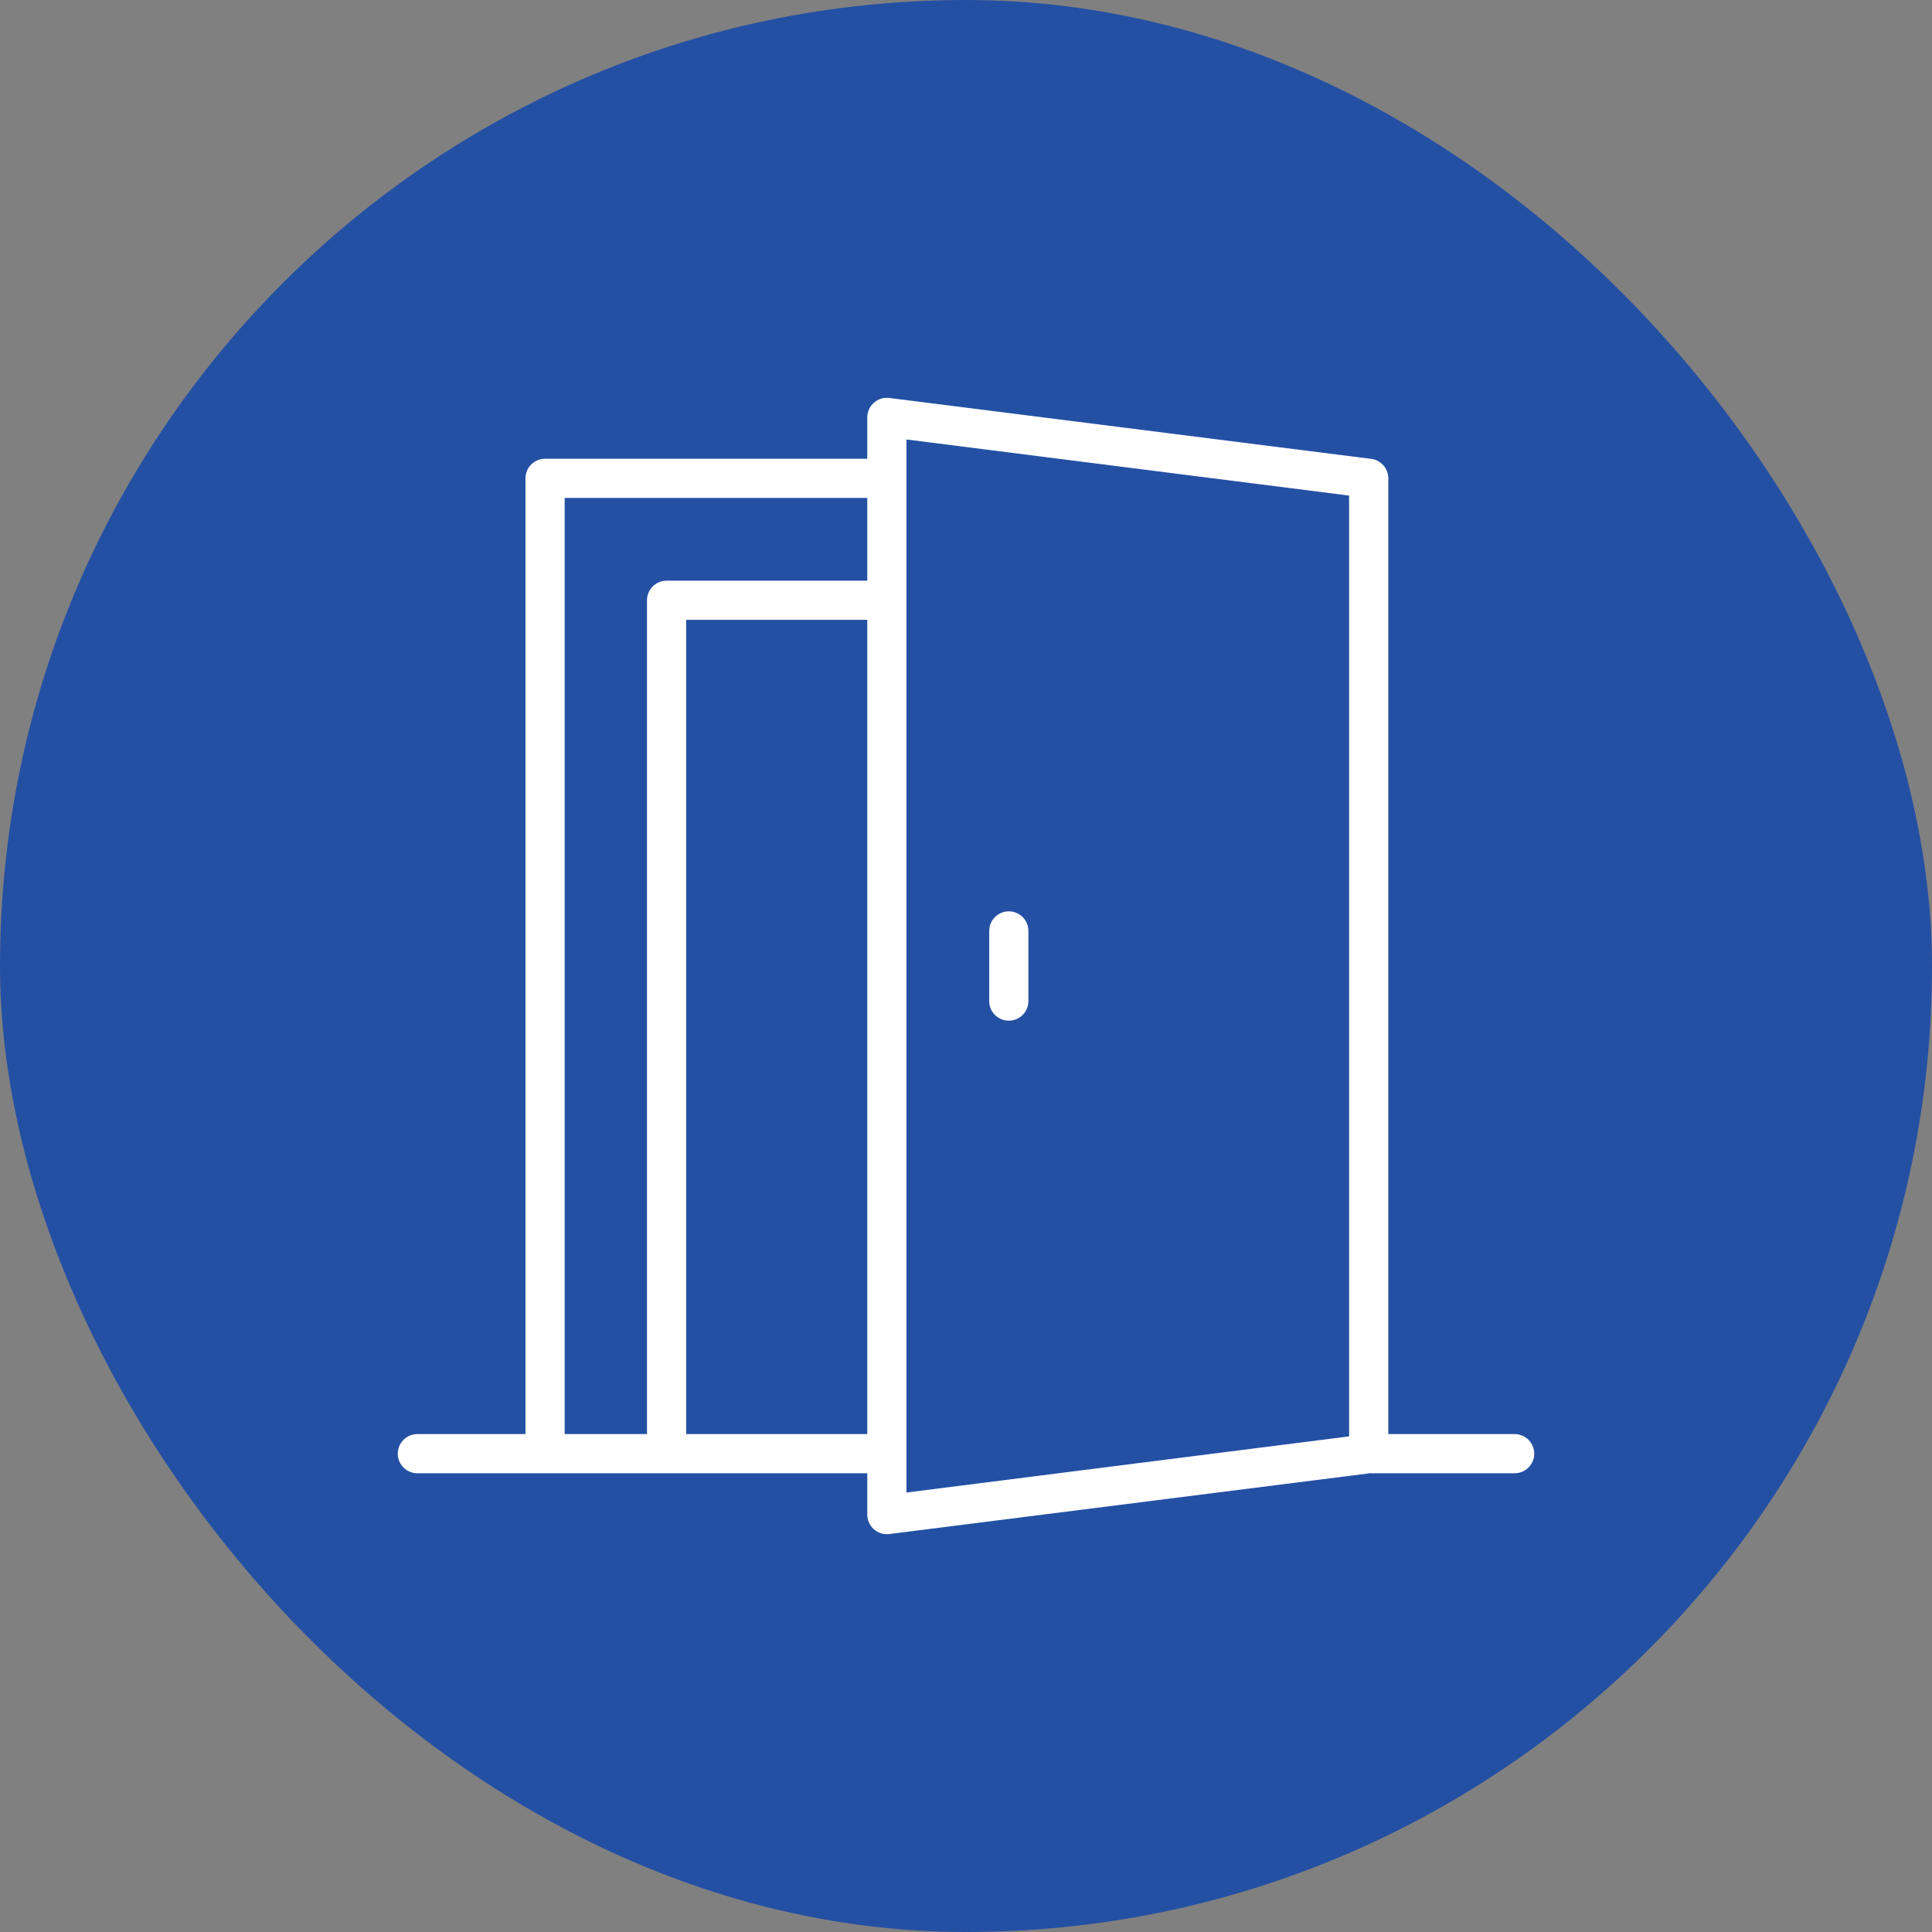
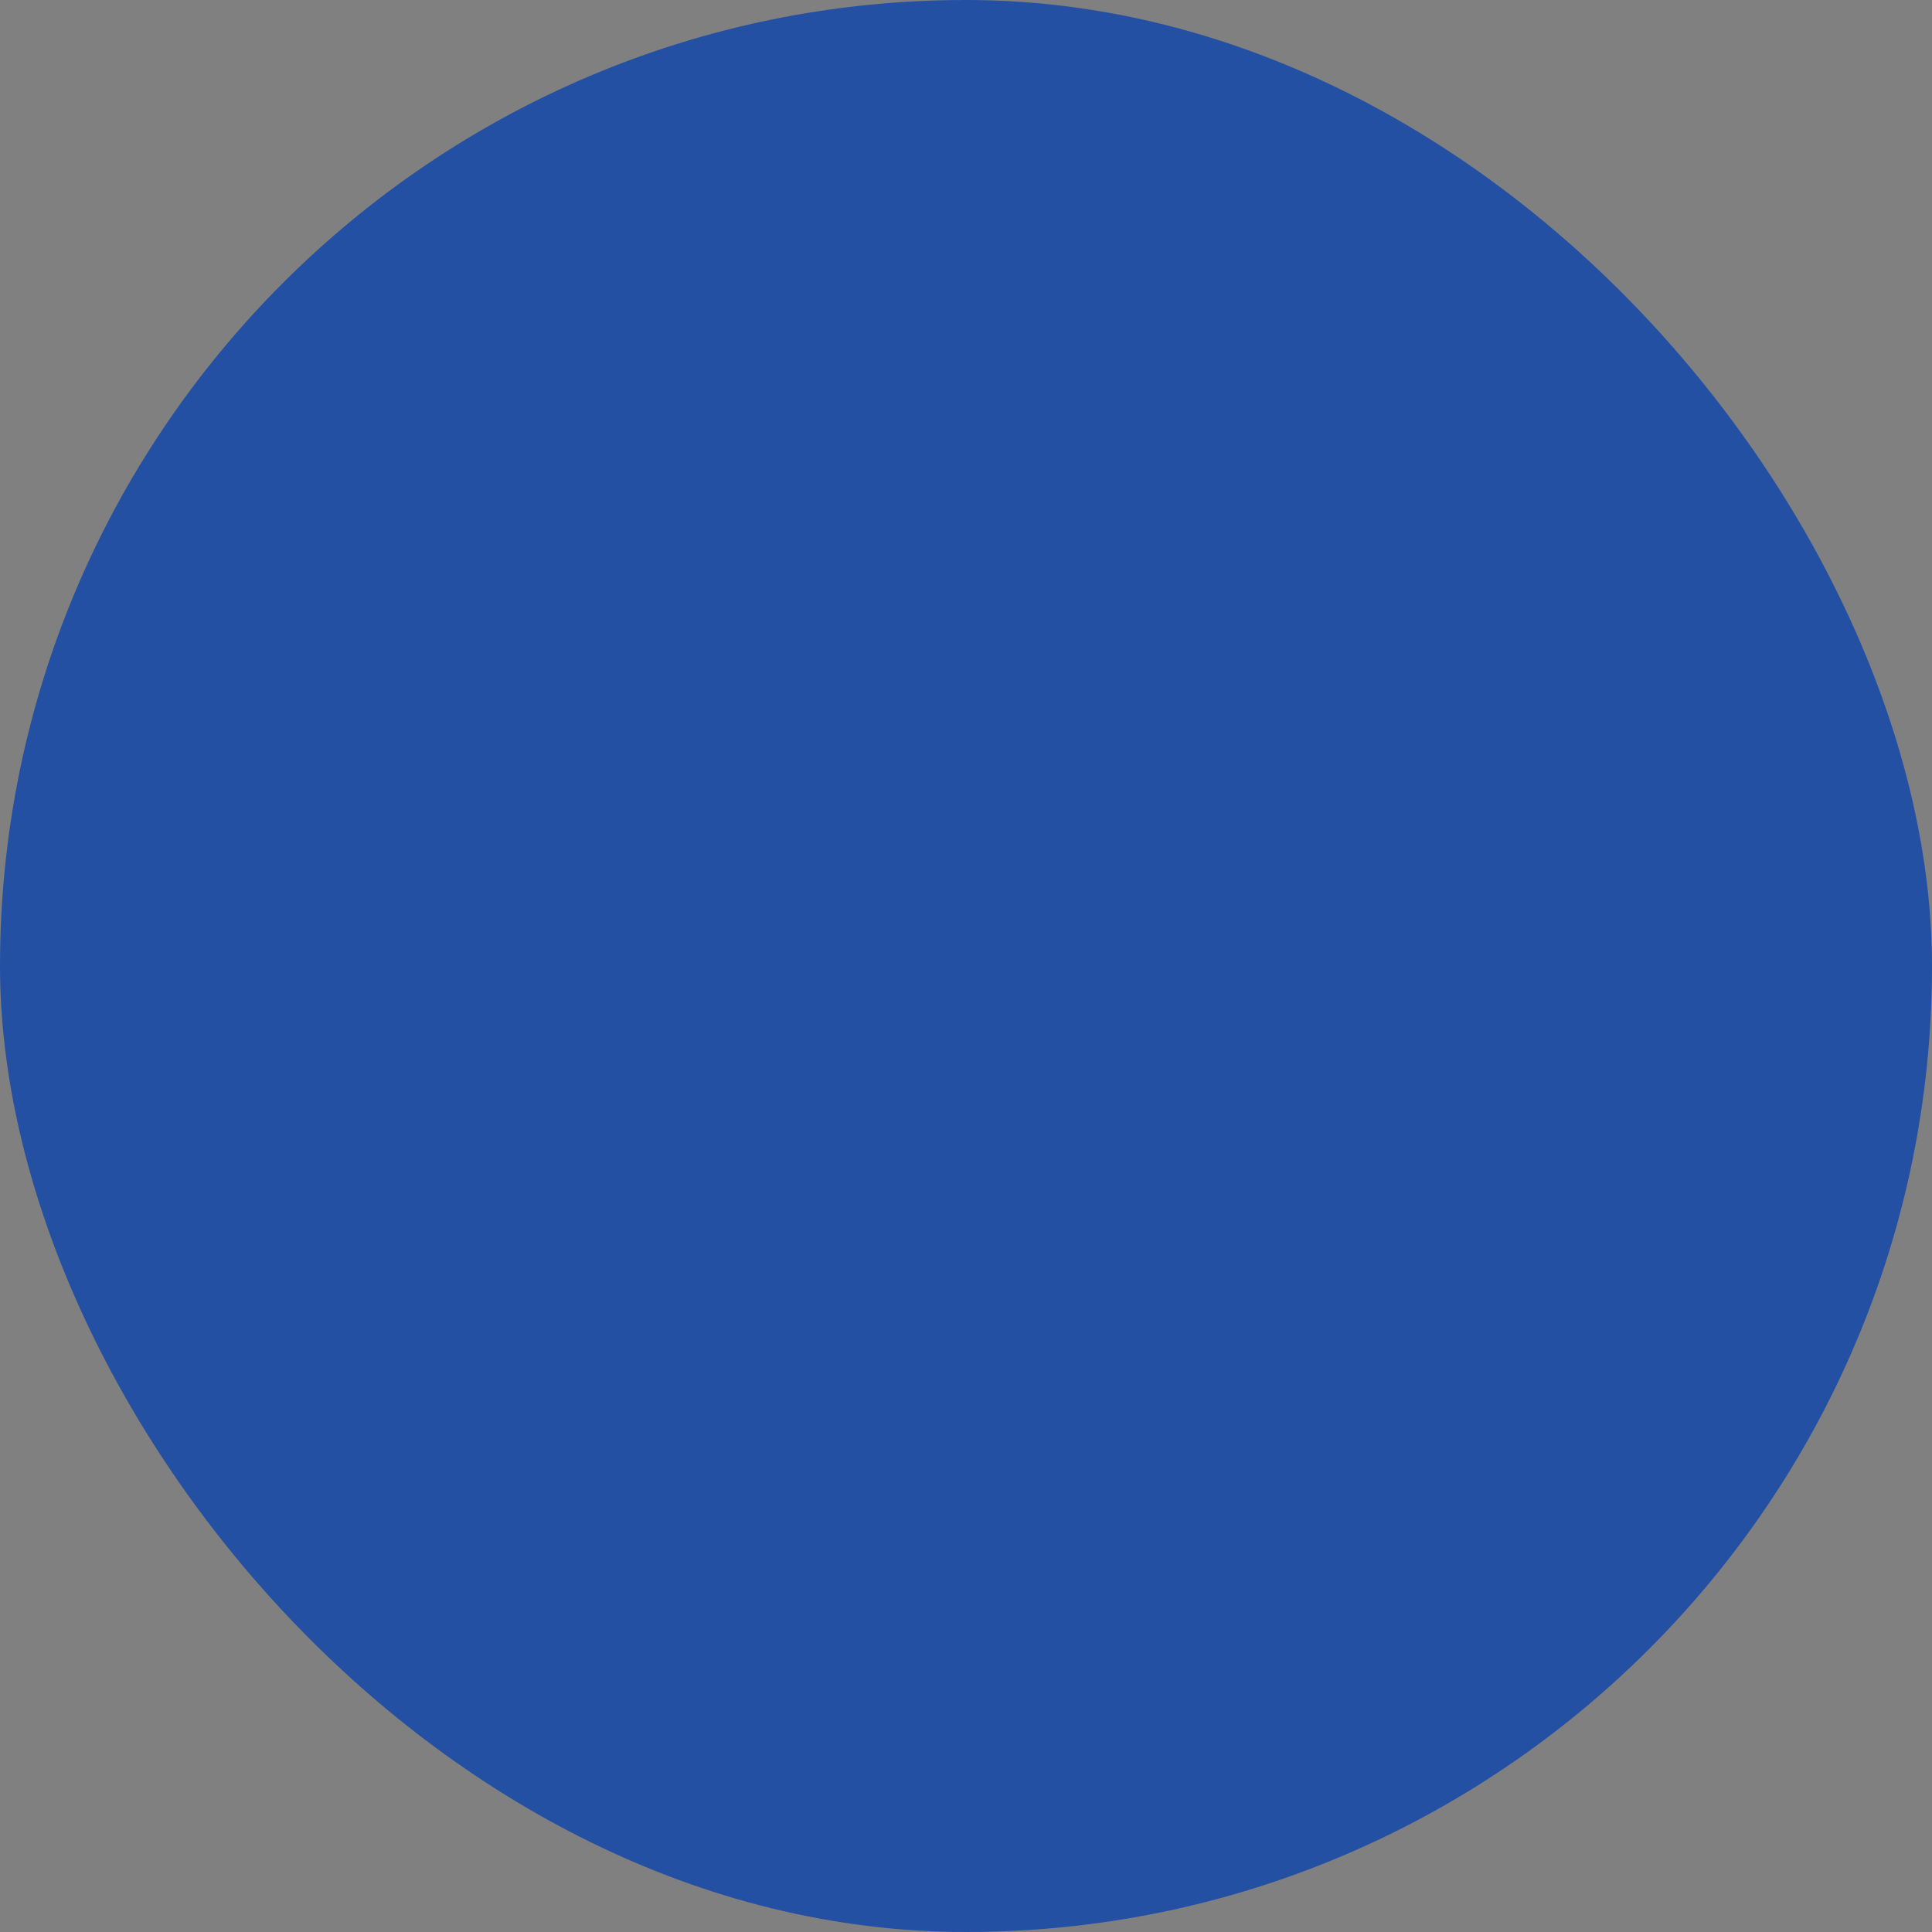
<svg xmlns="http://www.w3.org/2000/svg" width="68" height="68" viewBox="0 0 68 68" fill="none">
  <rect x="0" y="0" width="68" height="68" fill="#808080" stroke="none" />
  <rect width="68" height="68" rx="34" fill="#2450A4" />
-   <path d="M31.3 14.007C31.203 13.995 31.105 14.003 31.012 14.032C30.918 14.061 30.832 14.109 30.759 14.174C30.686 14.239 30.627 14.318 30.587 14.407C30.547 14.496 30.526 14.592 30.525 14.69V16.146H19.182C19 16.146 18.826 16.219 18.697 16.348C18.568 16.477 18.496 16.651 18.495 16.833V50.475H14.687C14.596 50.475 14.507 50.493 14.423 50.528C14.34 50.563 14.264 50.614 14.2 50.679C14.136 50.743 14.086 50.819 14.052 50.903C14.017 50.987 14 51.077 14 51.167C14.001 51.349 14.073 51.523 14.202 51.652C14.331 51.781 14.505 51.853 14.687 51.854H19.182H30.525V53.31C30.526 53.408 30.547 53.504 30.587 53.593C30.627 53.682 30.686 53.761 30.759 53.826C30.832 53.891 30.918 53.939 31.012 53.968C31.105 53.997 31.203 54.005 31.3 53.993L48.215 51.854H53.308C53.398 51.855 53.488 51.837 53.572 51.803C53.656 51.768 53.732 51.718 53.796 51.654C53.86 51.59 53.911 51.514 53.947 51.431C53.981 51.347 54 51.258 54 51.167C54 51.076 53.983 50.986 53.948 50.902C53.913 50.818 53.862 50.741 53.798 50.677C53.734 50.612 53.657 50.562 53.573 50.527C53.489 50.492 53.399 50.474 53.308 50.475H48.864V16.833C48.863 16.665 48.801 16.502 48.69 16.377C48.578 16.251 48.425 16.17 48.258 16.15L31.3 14.007ZM31.905 15.468L47.484 17.443V50.556L31.905 52.532V51.167V15.468ZM19.874 17.525H30.525V20.438H23.464C23.281 20.437 23.106 20.509 22.976 20.638C22.846 20.766 22.773 20.942 22.772 21.124V50.475H19.874V17.525ZM24.151 21.817H30.525V50.475H24.151V21.817ZM35.504 32.076C35.413 32.076 35.324 32.094 35.24 32.129C35.157 32.164 35.081 32.215 35.017 32.28C34.953 32.344 34.903 32.42 34.868 32.504C34.834 32.588 34.817 32.678 34.817 32.768V35.232C34.817 35.322 34.834 35.412 34.868 35.496C34.903 35.58 34.953 35.656 35.017 35.72C35.081 35.785 35.157 35.836 35.24 35.871C35.324 35.906 35.413 35.924 35.504 35.924C35.595 35.925 35.685 35.907 35.769 35.872C35.853 35.838 35.93 35.787 35.994 35.722C36.059 35.658 36.11 35.581 36.144 35.497C36.179 35.413 36.197 35.323 36.196 35.232V32.768C36.197 32.677 36.179 32.587 36.144 32.503C36.11 32.419 36.059 32.342 35.994 32.278C35.93 32.213 35.853 32.162 35.769 32.128C35.685 32.093 35.595 32.075 35.504 32.076Z" fill="white" />
</svg>